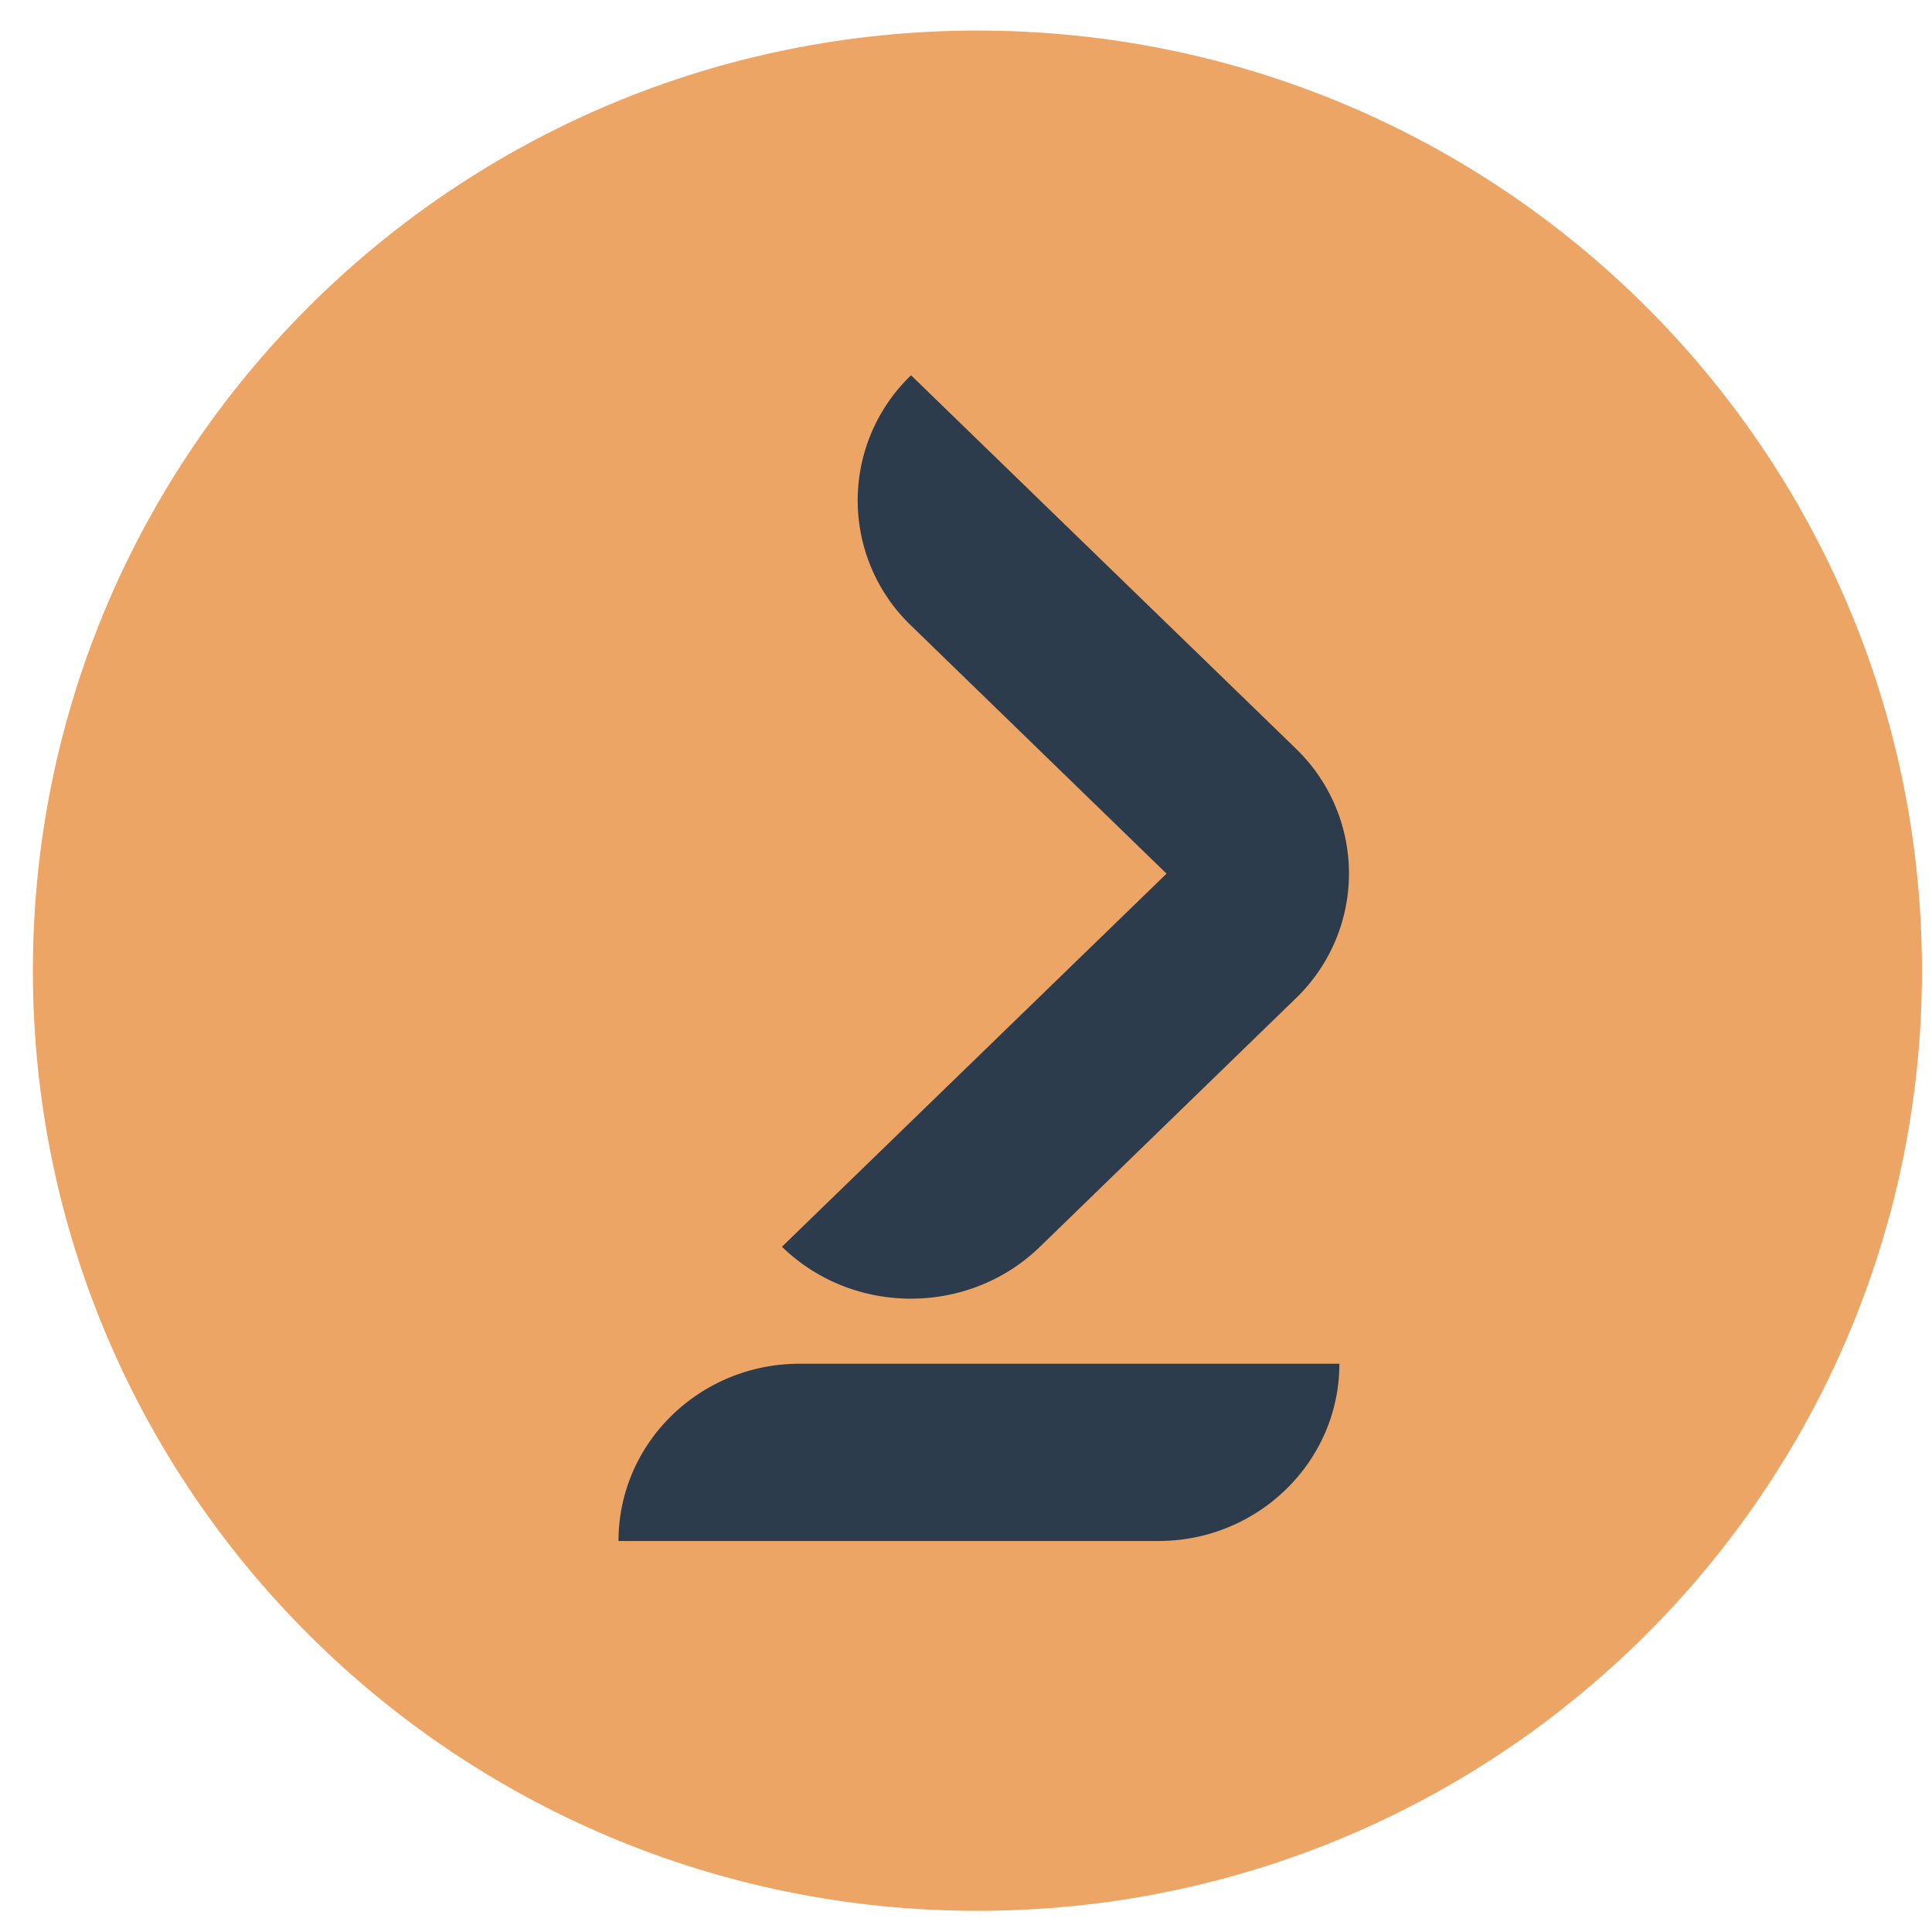
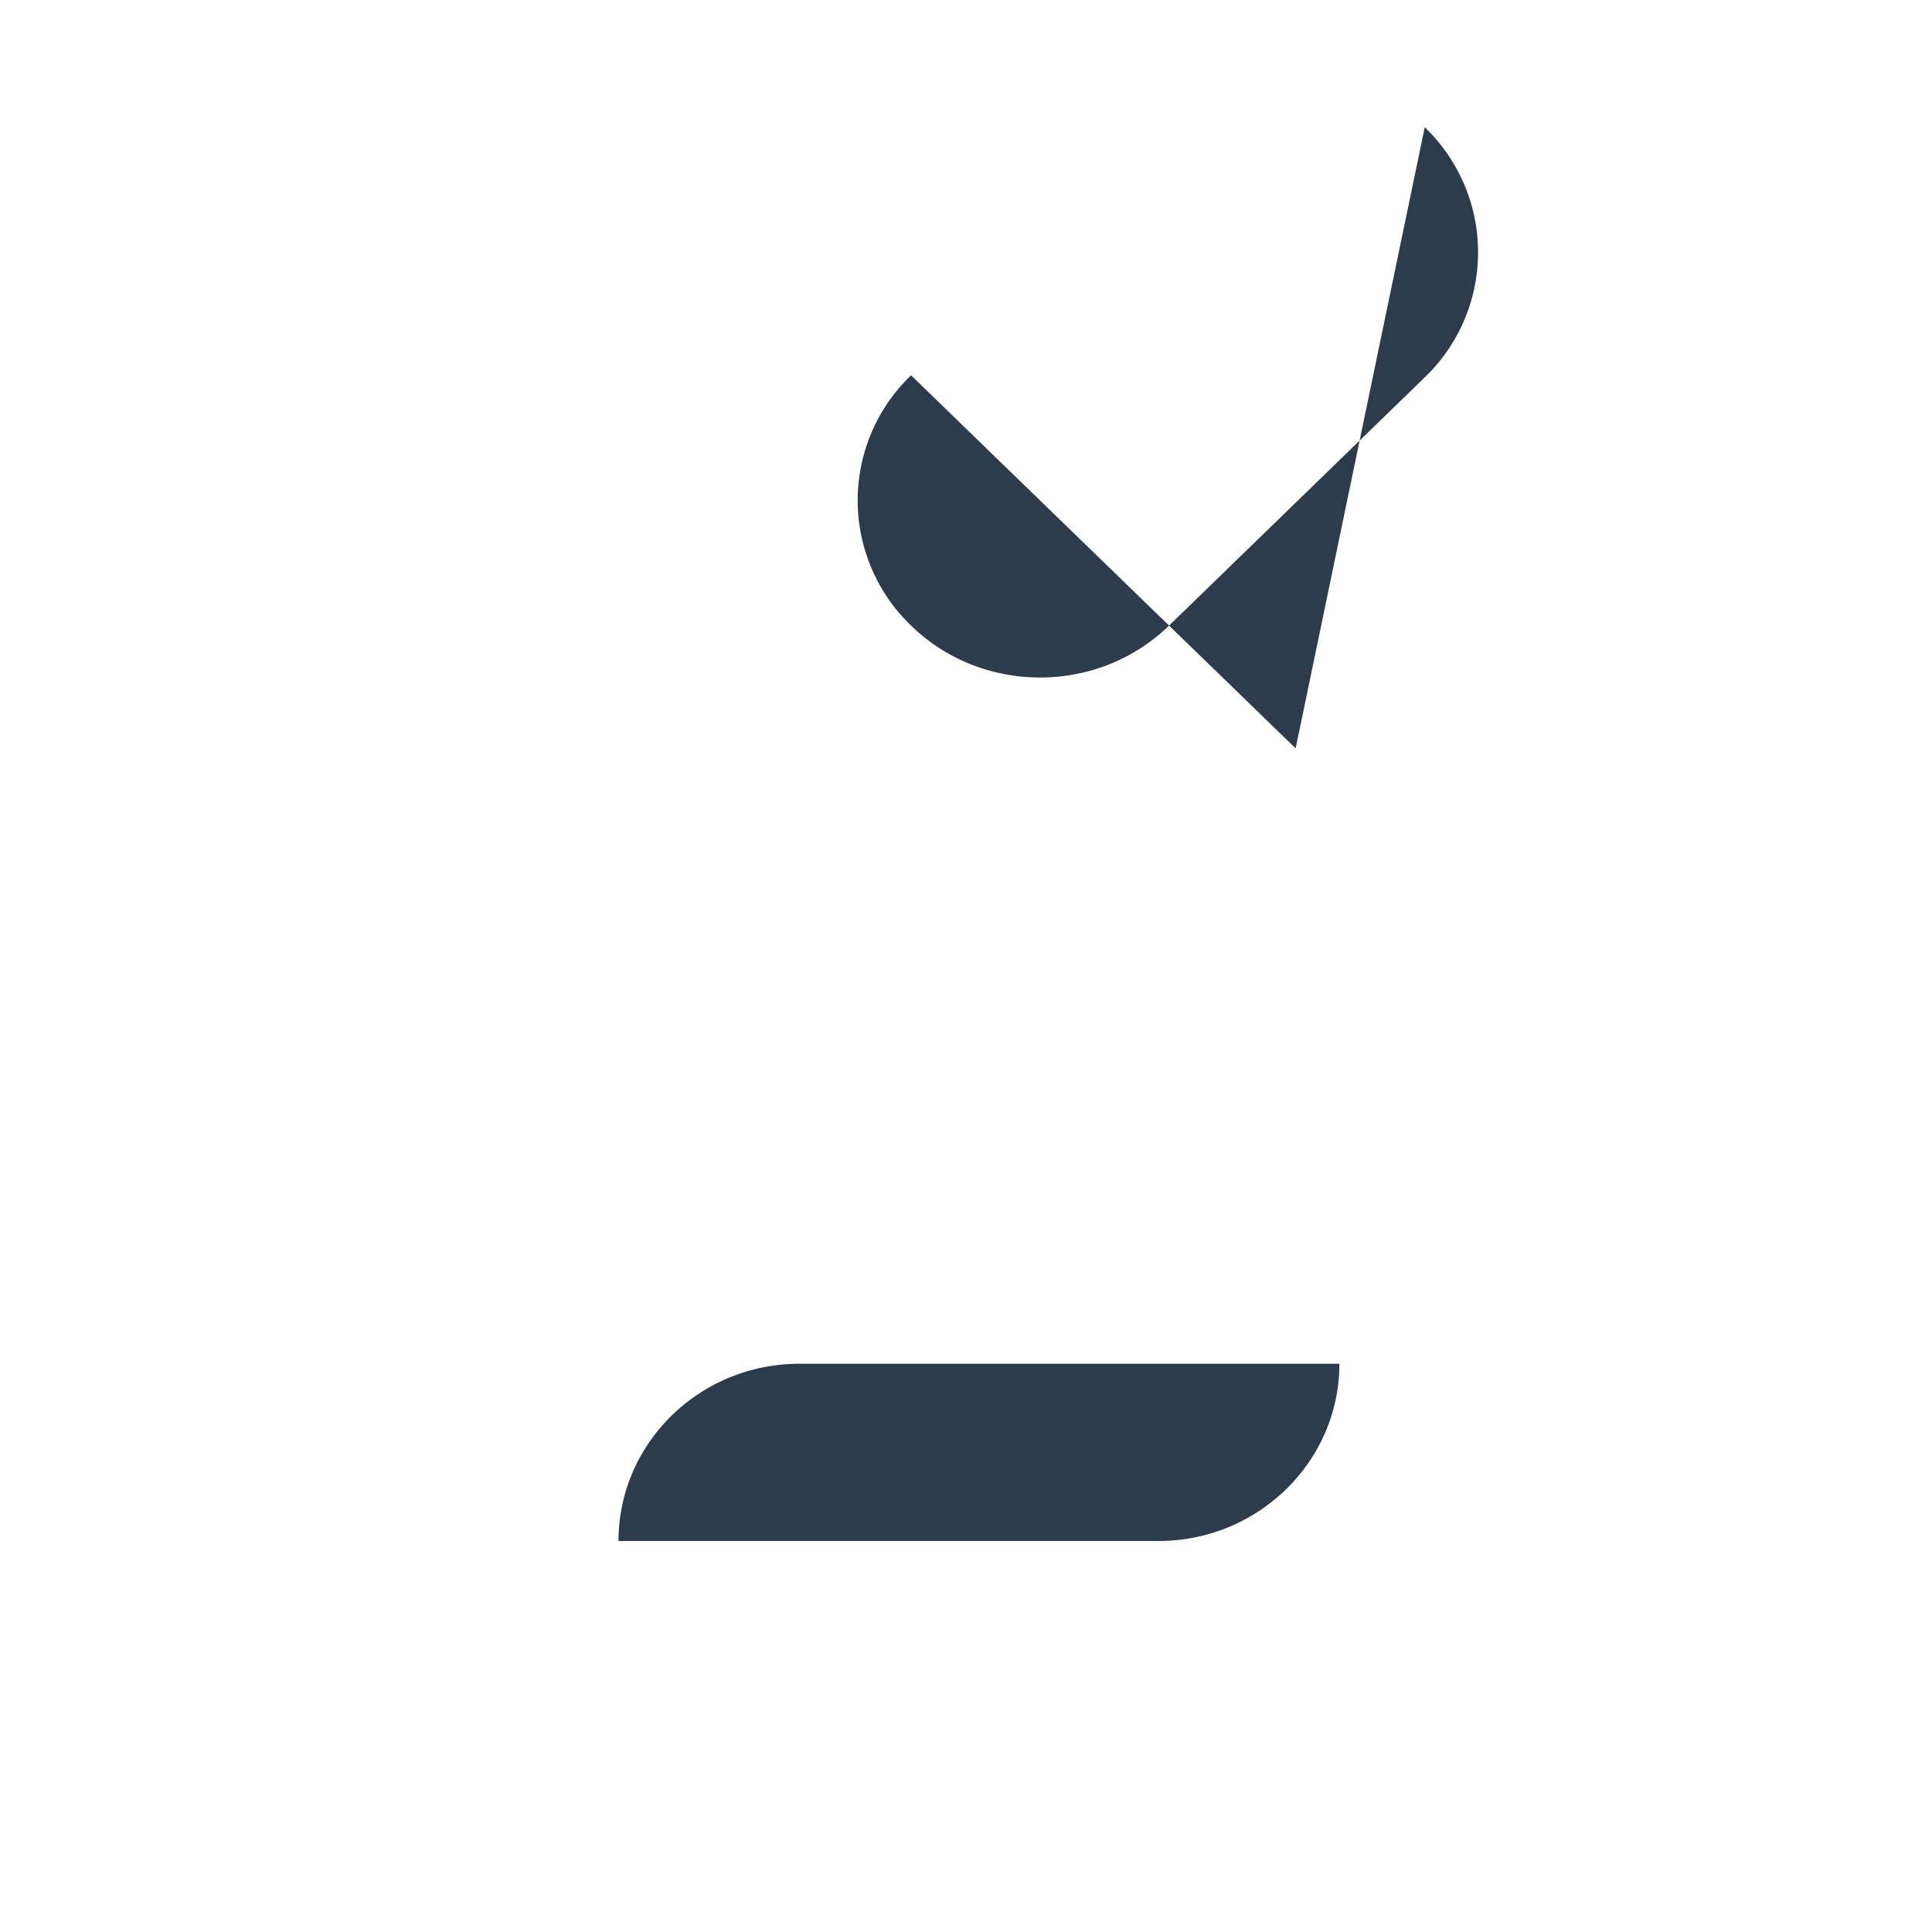
<svg xmlns="http://www.w3.org/2000/svg" fill="none" viewBox="0 0 45 45">
-   <path fill="#EDA566" fill-rule="evenodd" d="M22.766.712c12.152 0 22 9.803 22 21.898 0 12.09-9.852 21.897-22 21.897-12.149 0-22-9.803-22-21.897 0-12.095 9.851-21.898 22-21.898z" clip-rule="evenodd" />
-   <path fill="#2D3C4D" fill-rule="evenodd" d="m30.178 17.431-8.958-8.69a4.04 4.04 0 0 0 0 5.83l5.951 5.778-8.958 8.69c1.657 1.613 4.352 1.613 6.01 0l5.95-5.777a4.036 4.036 0 0 0 .005-5.83zm-3.199 18.462c2.328 0 4.218-1.85 4.218-4.129H18.624c-2.328 0-4.218 1.85-4.218 4.129H26.98z" clip-rule="evenodd" />
+   <path fill="#2D3C4D" fill-rule="evenodd" d="m30.178 17.431-8.958-8.69a4.04 4.04 0 0 0 0 5.83c1.657 1.613 4.352 1.613 6.01 0l5.95-5.777a4.036 4.036 0 0 0 .005-5.83zm-3.199 18.462c2.328 0 4.218-1.85 4.218-4.129H18.624c-2.328 0-4.218 1.85-4.218 4.129H26.98z" clip-rule="evenodd" />
</svg>